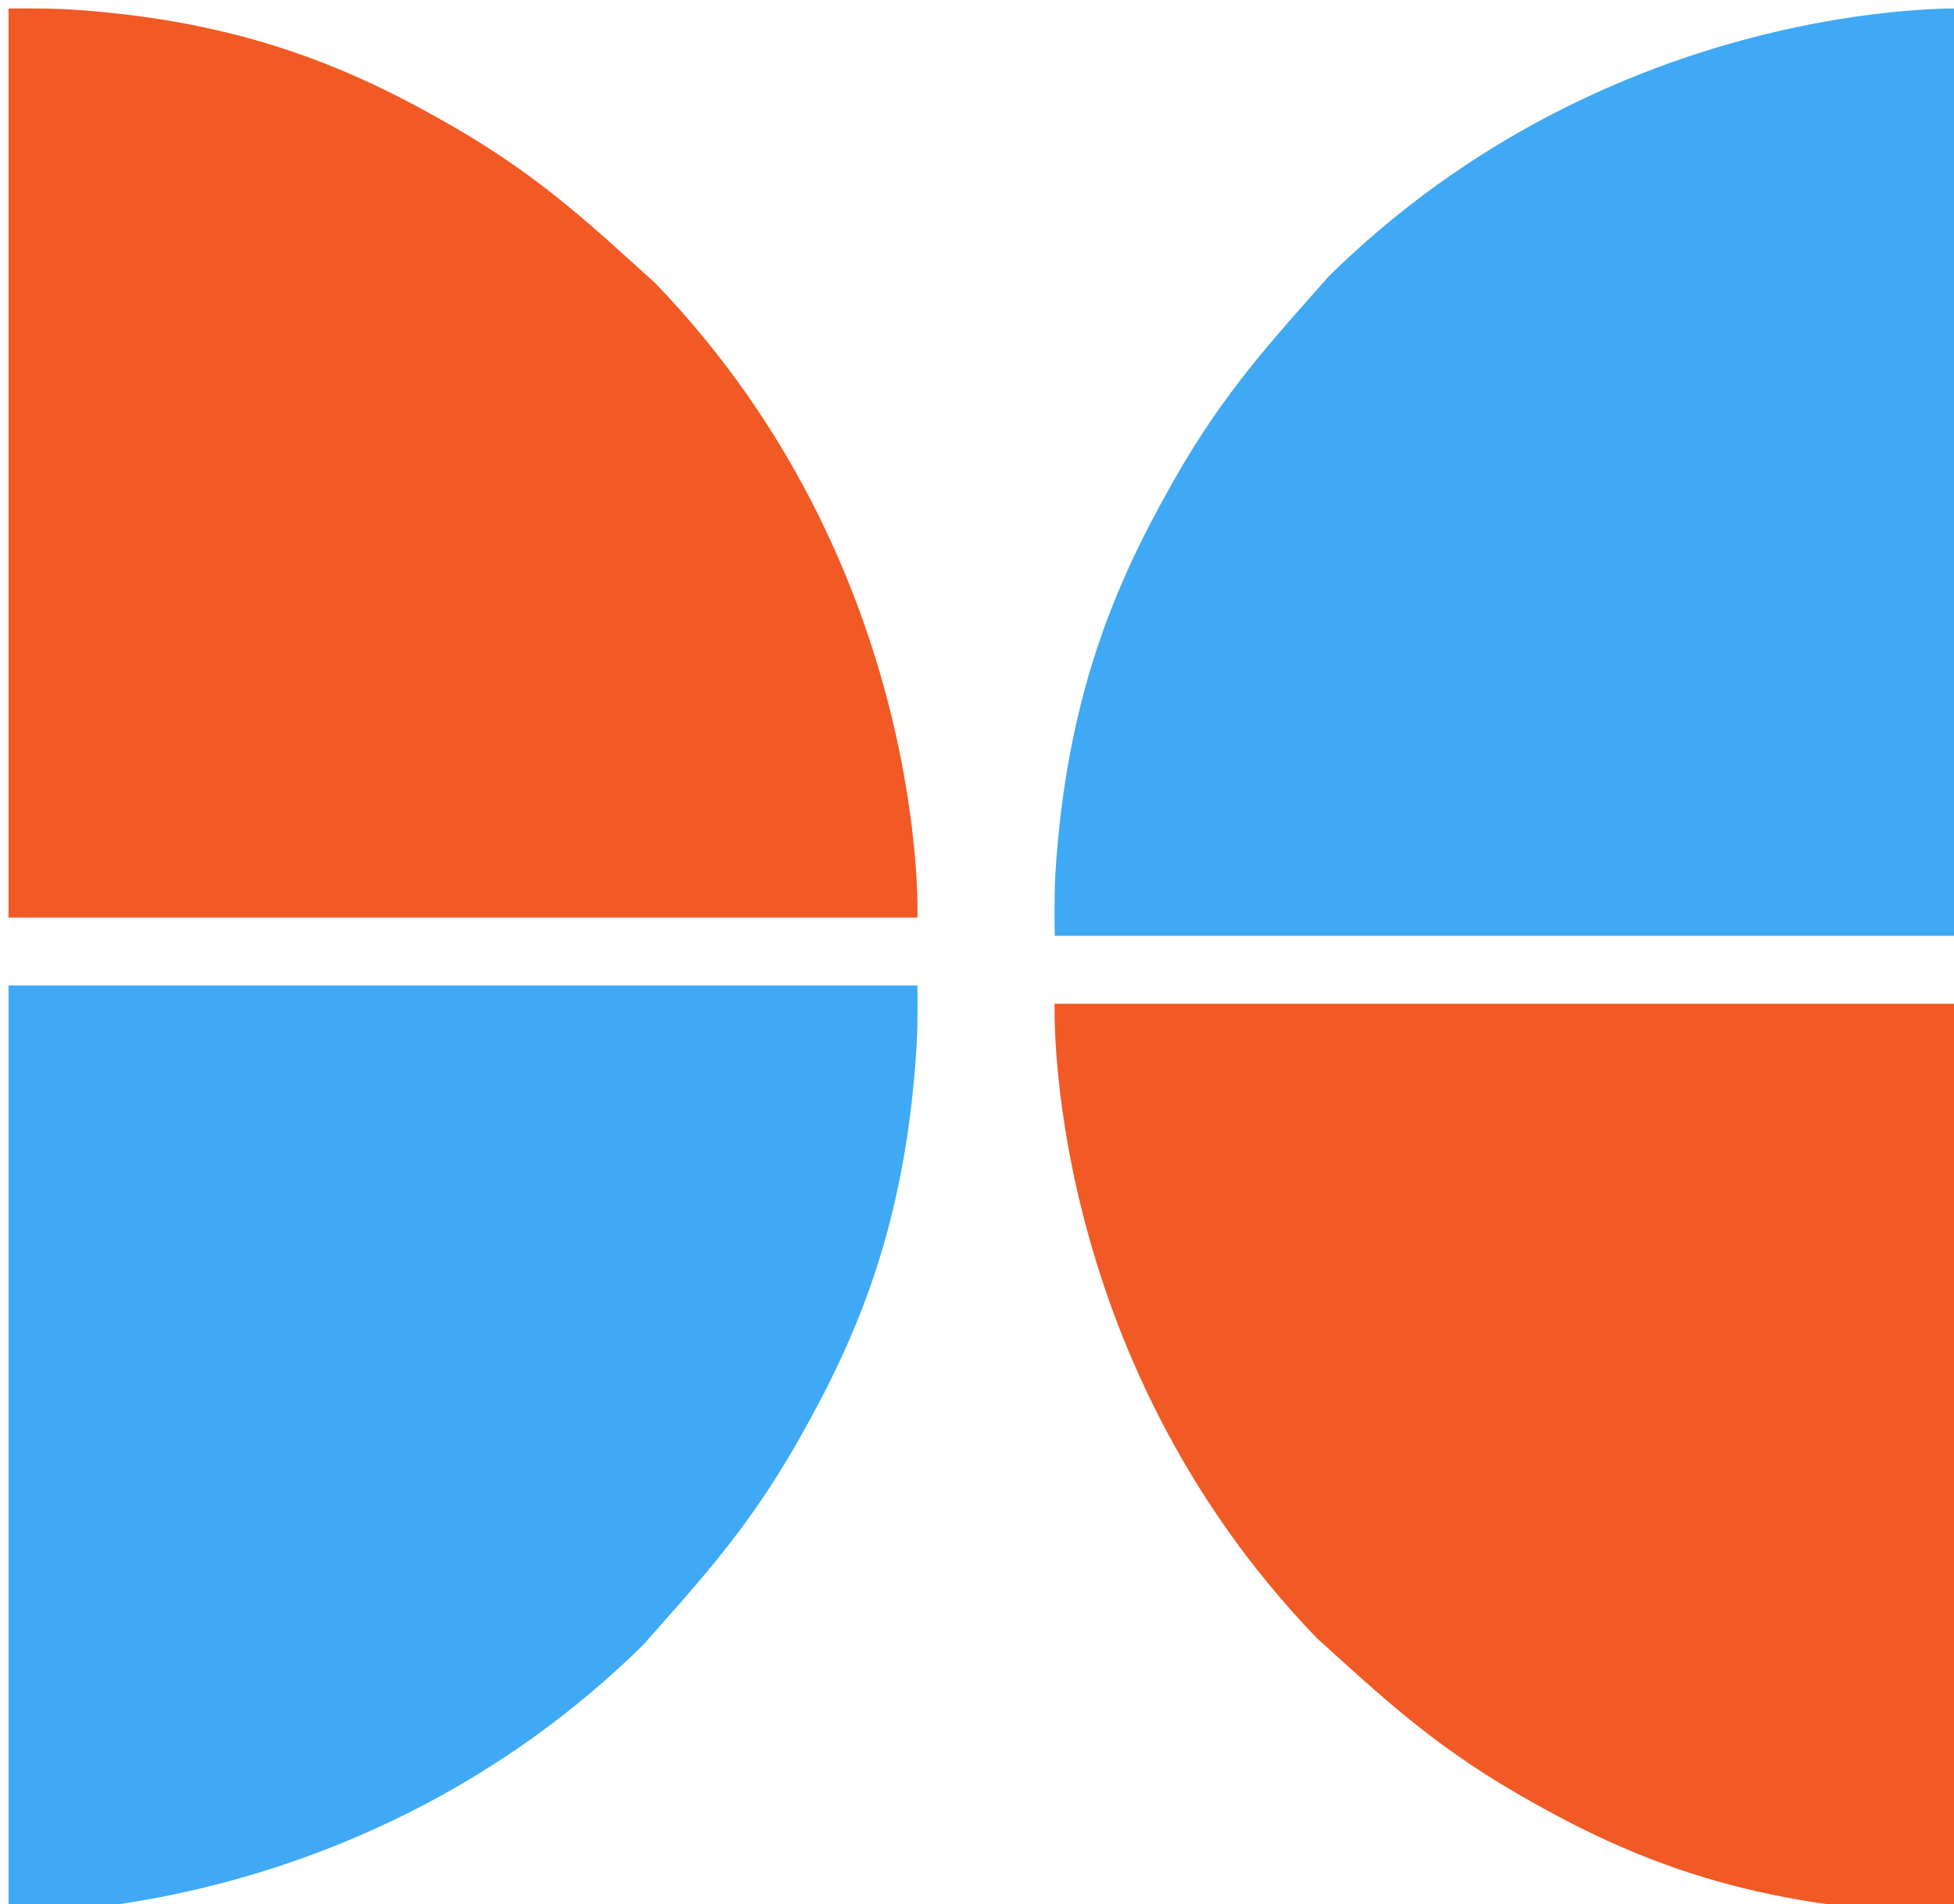
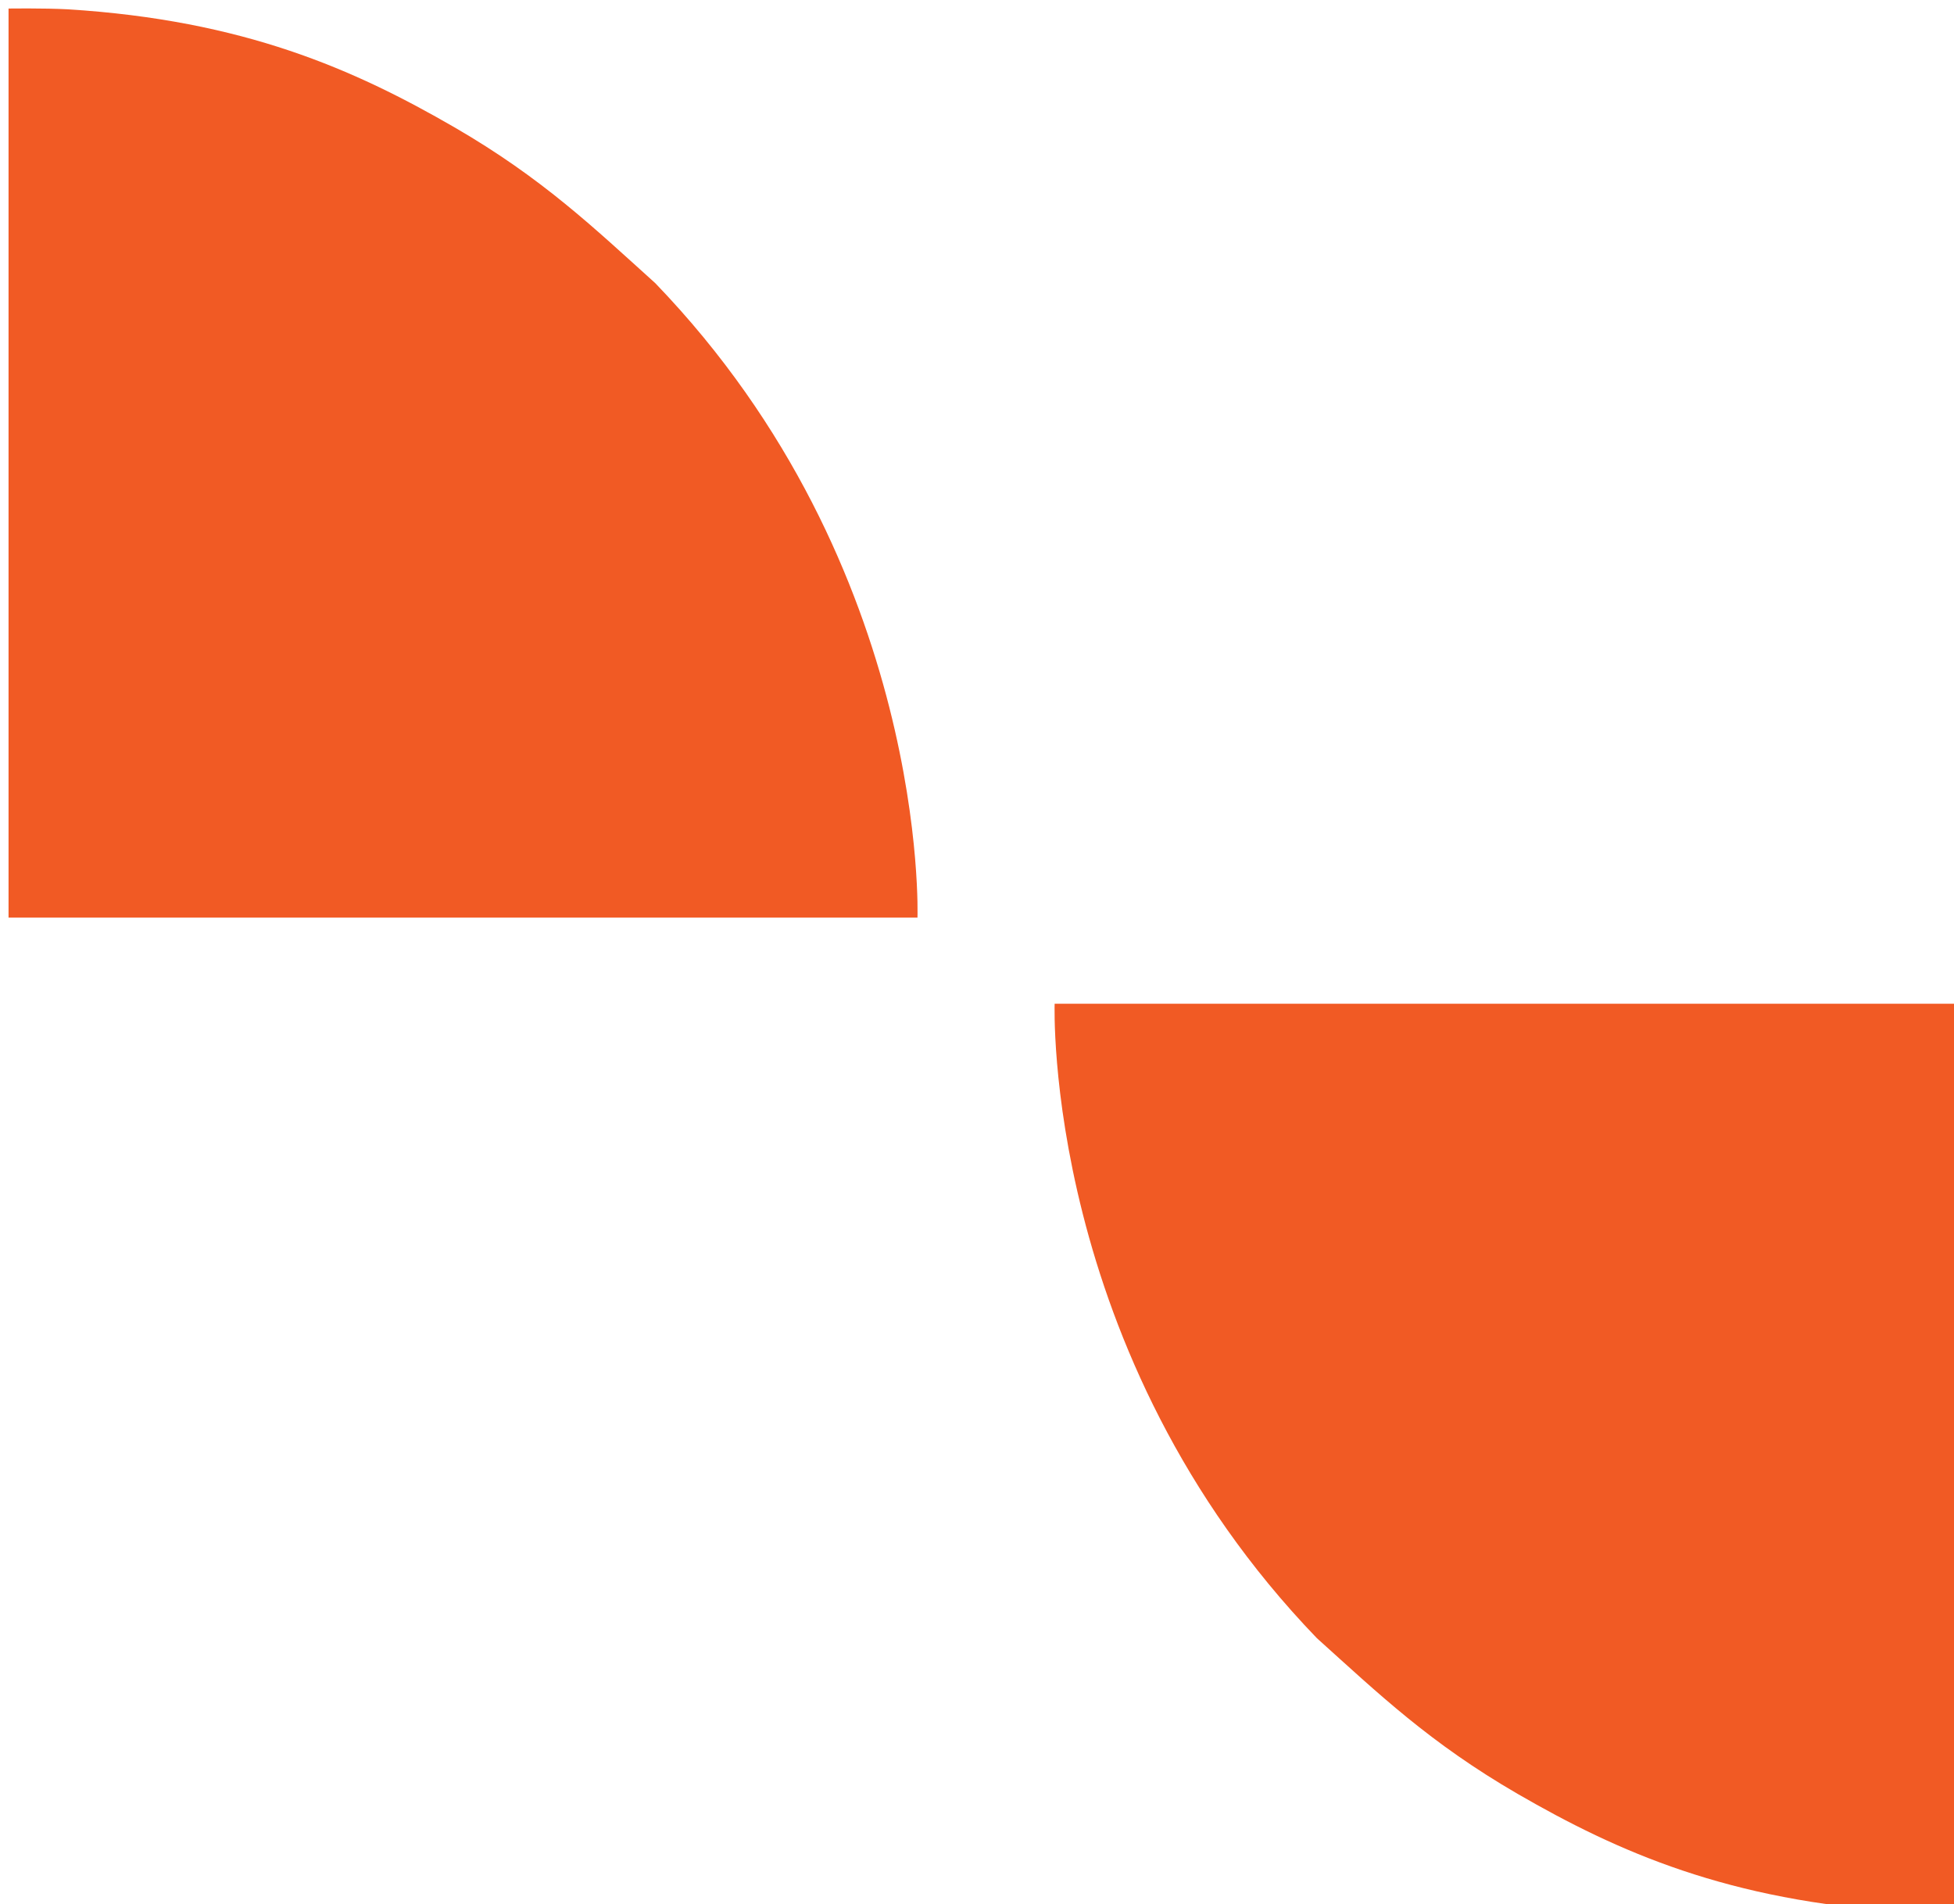
<svg xmlns="http://www.w3.org/2000/svg" id="Layer_1" data-name="Layer 1" viewBox="0 0 228.63 222.8">
  <defs>
    <style>.cls-1{fill:#f15a24;}.cls-2{fill:#3fa9f5;}</style>
  </defs>
  <title>adornor-pequeño</title>
-   <path class="cls-1" d="M1,1V107.36l106.35,0s1.43-40.9-30.68-74.23C69.43,26.6,63.46,20.86,53.18,14.9,41.46,8.12,28.53,2.37,7.94,1.09,5.15.94,1,1,1,1Z" />
+   <path class="cls-1" d="M1,1V107.36l106.35,0s1.43-40.9-30.68-74.23C69.43,26.6,63.46,20.86,53.18,14.9,41.46,8.12,28.53,2.37,7.94,1.09,5.15.94,1,1,1,1" />
  <path class="cls-1" d="M229.75,223.78V117.44H123.4s-1.43,40.9,30.68,74.23c7.24,6.52,13.21,12.26,23.49,18.22,11.72,6.78,24.65,12.53,45.24,13.81C225.6,223.85,229.75,223.78,229.75,223.78Z" />
-   <path class="cls-2" d="M107.34,115.3H1L1,223.79s40.9,1.45,74.23-31.3c6.51-7.38,12.25-13.48,18.21-24,6.78-11.94,12.53-25.14,13.81-46.14C107.42,119.53,107.34,115.3,107.34,115.3Z" />
-   <path class="cls-2" d="M123.41,109.5H229.75L229.73,1S188.83-.44,155.5,32.3c-6.51,7.39-12.26,13.49-18.21,24-6.78,11.95-12.53,25.15-13.82,46.15C123.33,105.27,123.41,109.5,123.41,109.5Z" />
</svg>